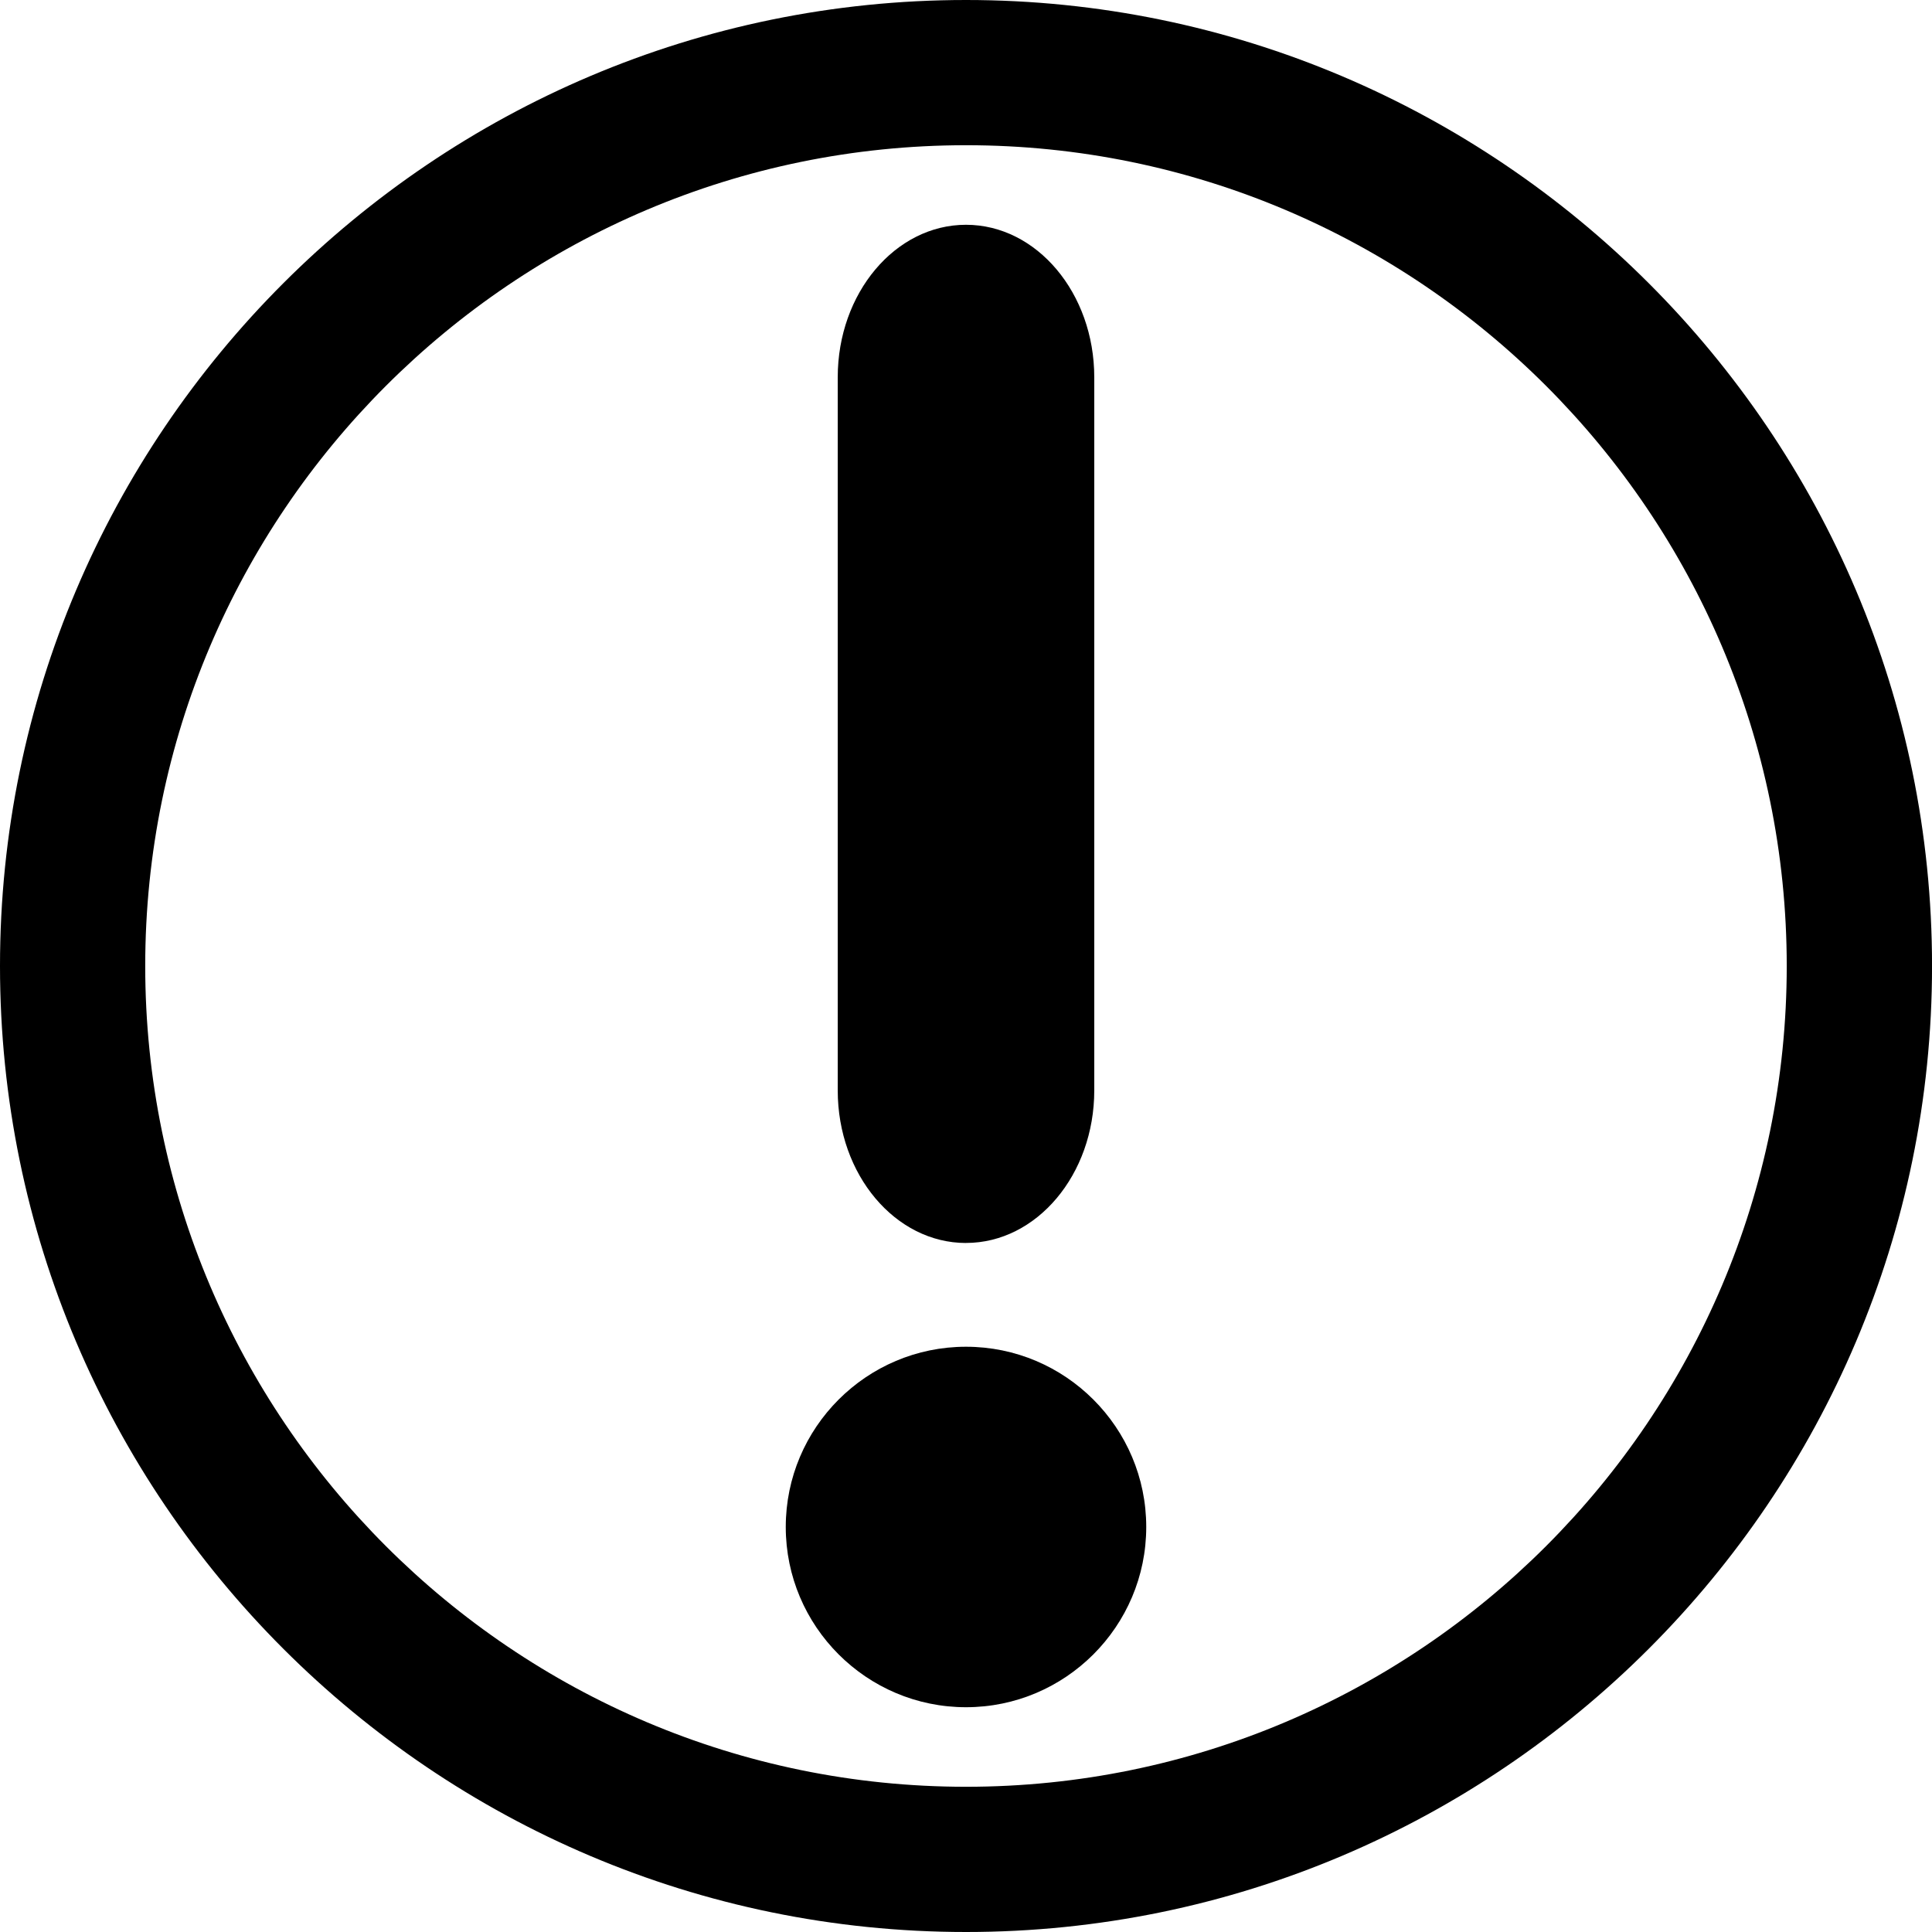
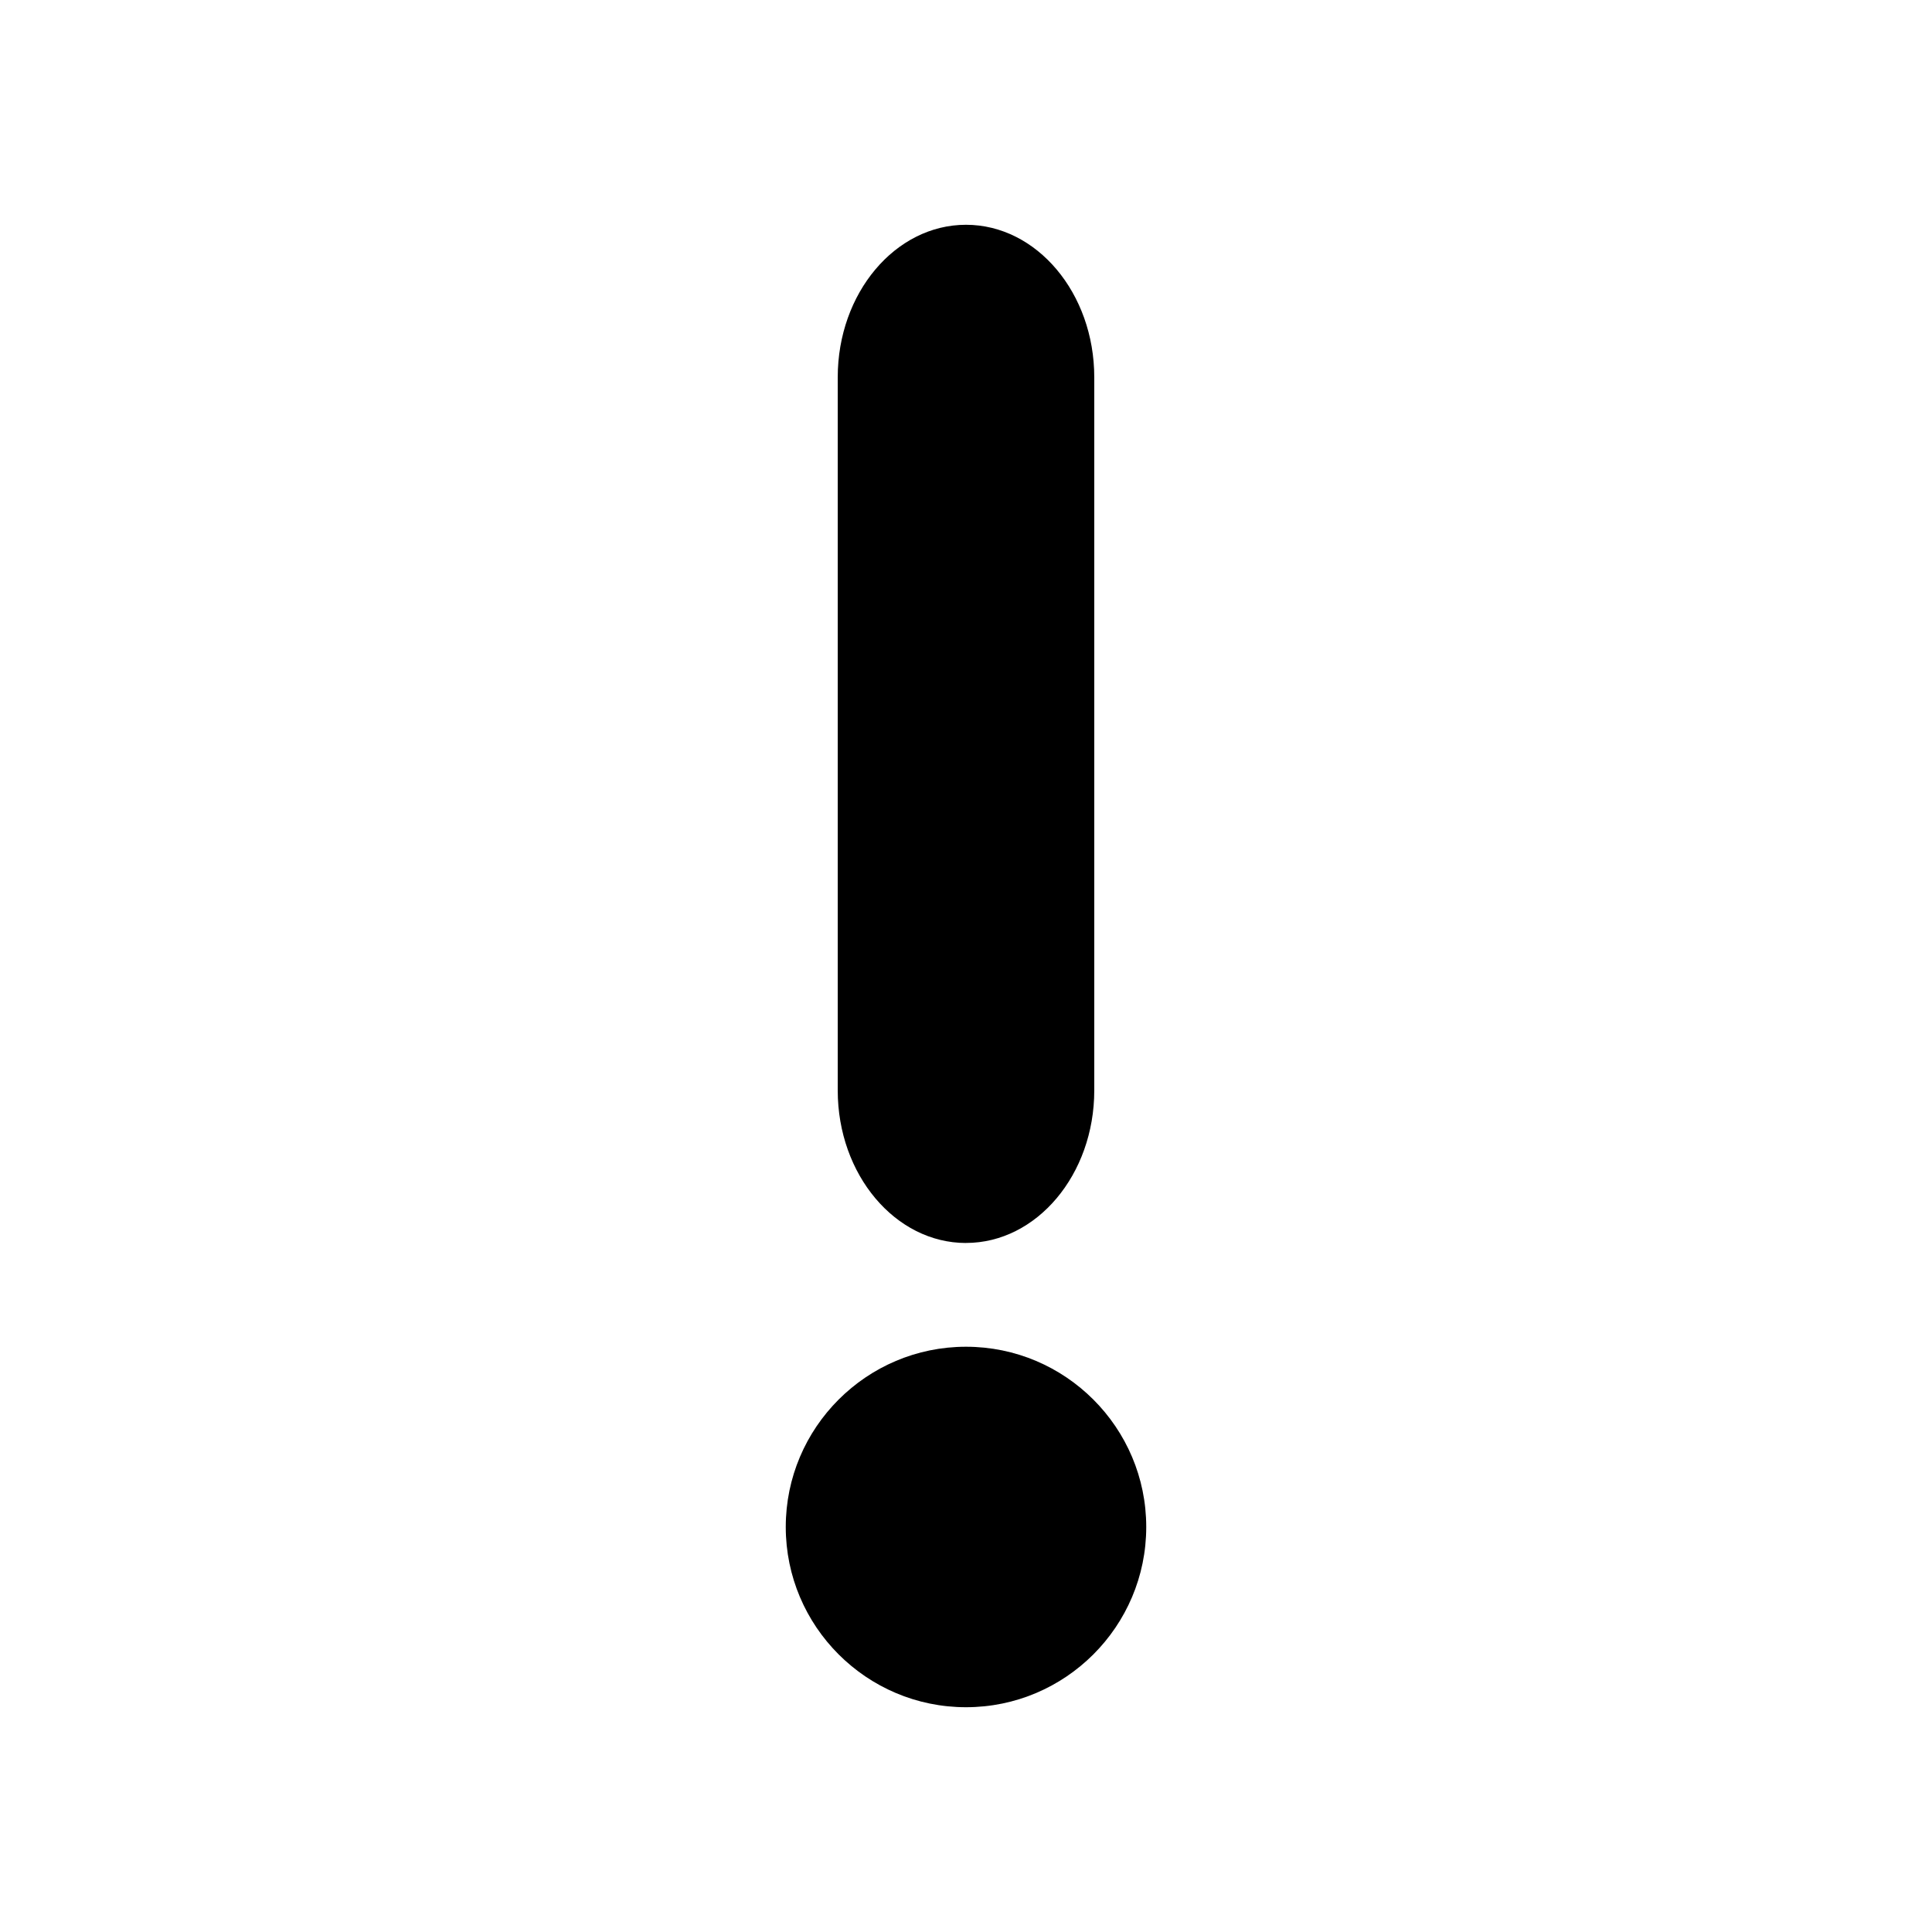
<svg xmlns="http://www.w3.org/2000/svg" id="Layer_2" version="1.1" viewBox="0 0 49.104 49.104">
-   <path d="M24.553,49.104C11.015,49.104,0,38.09,0,24.552,0,11.014,11.015,0,24.553,0s24.552,11.014,24.552,24.552c0,13.539-11.014,24.552-24.552,24.552ZM24.553,3.691C13.05,3.691,3.691,13.049,3.691,24.552s9.358,20.861,20.861,20.861,20.86-9.358,20.86-20.861S36.056,3.691,24.553,3.691Z" />
  <path d="M24.552,43.391c-2.526,0-4.581-2.055-4.581-4.581s2.055-4.581,4.581-4.581,4.581,2.055,4.581,4.581-2.055,4.581-4.581,4.581ZM24.552,31.592c-1.797,0-3.26-1.738-3.26-3.876V9.588c0-2.137,1.462-3.875,3.26-3.875s3.26,1.739,3.26,3.875v18.127c0,2.138-1.463,3.876-3.26,3.876Z" />
</svg>